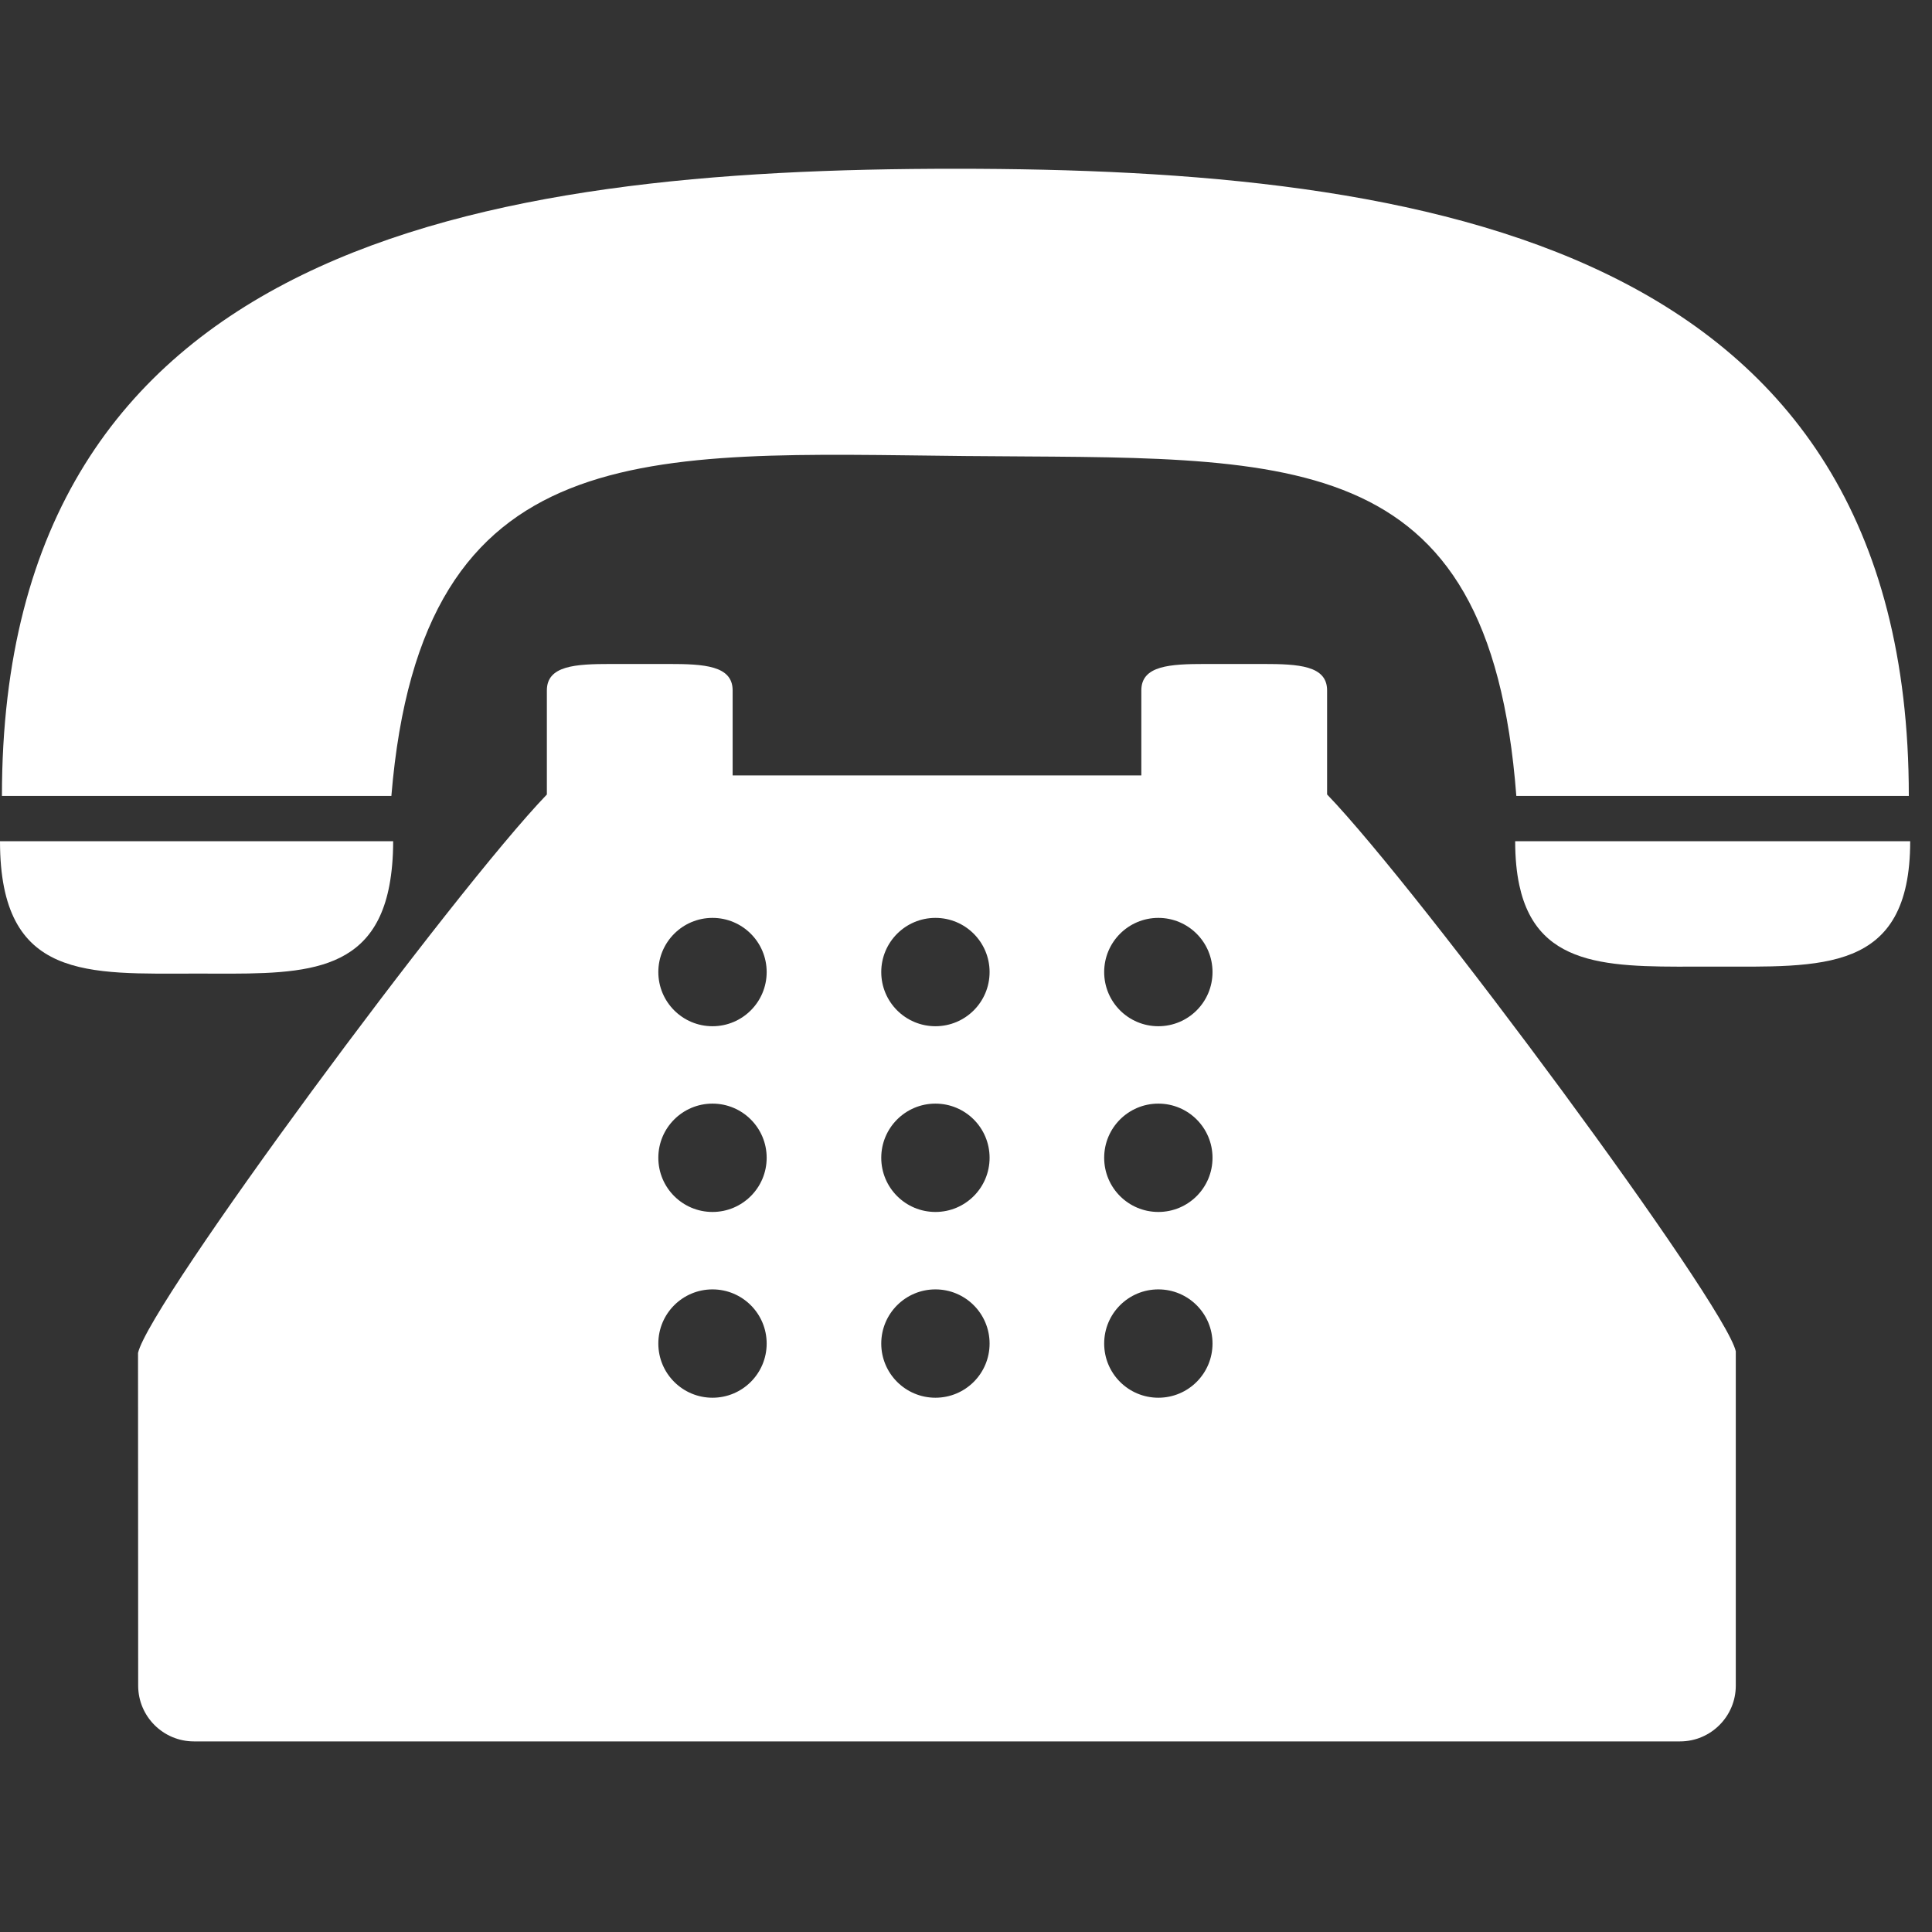
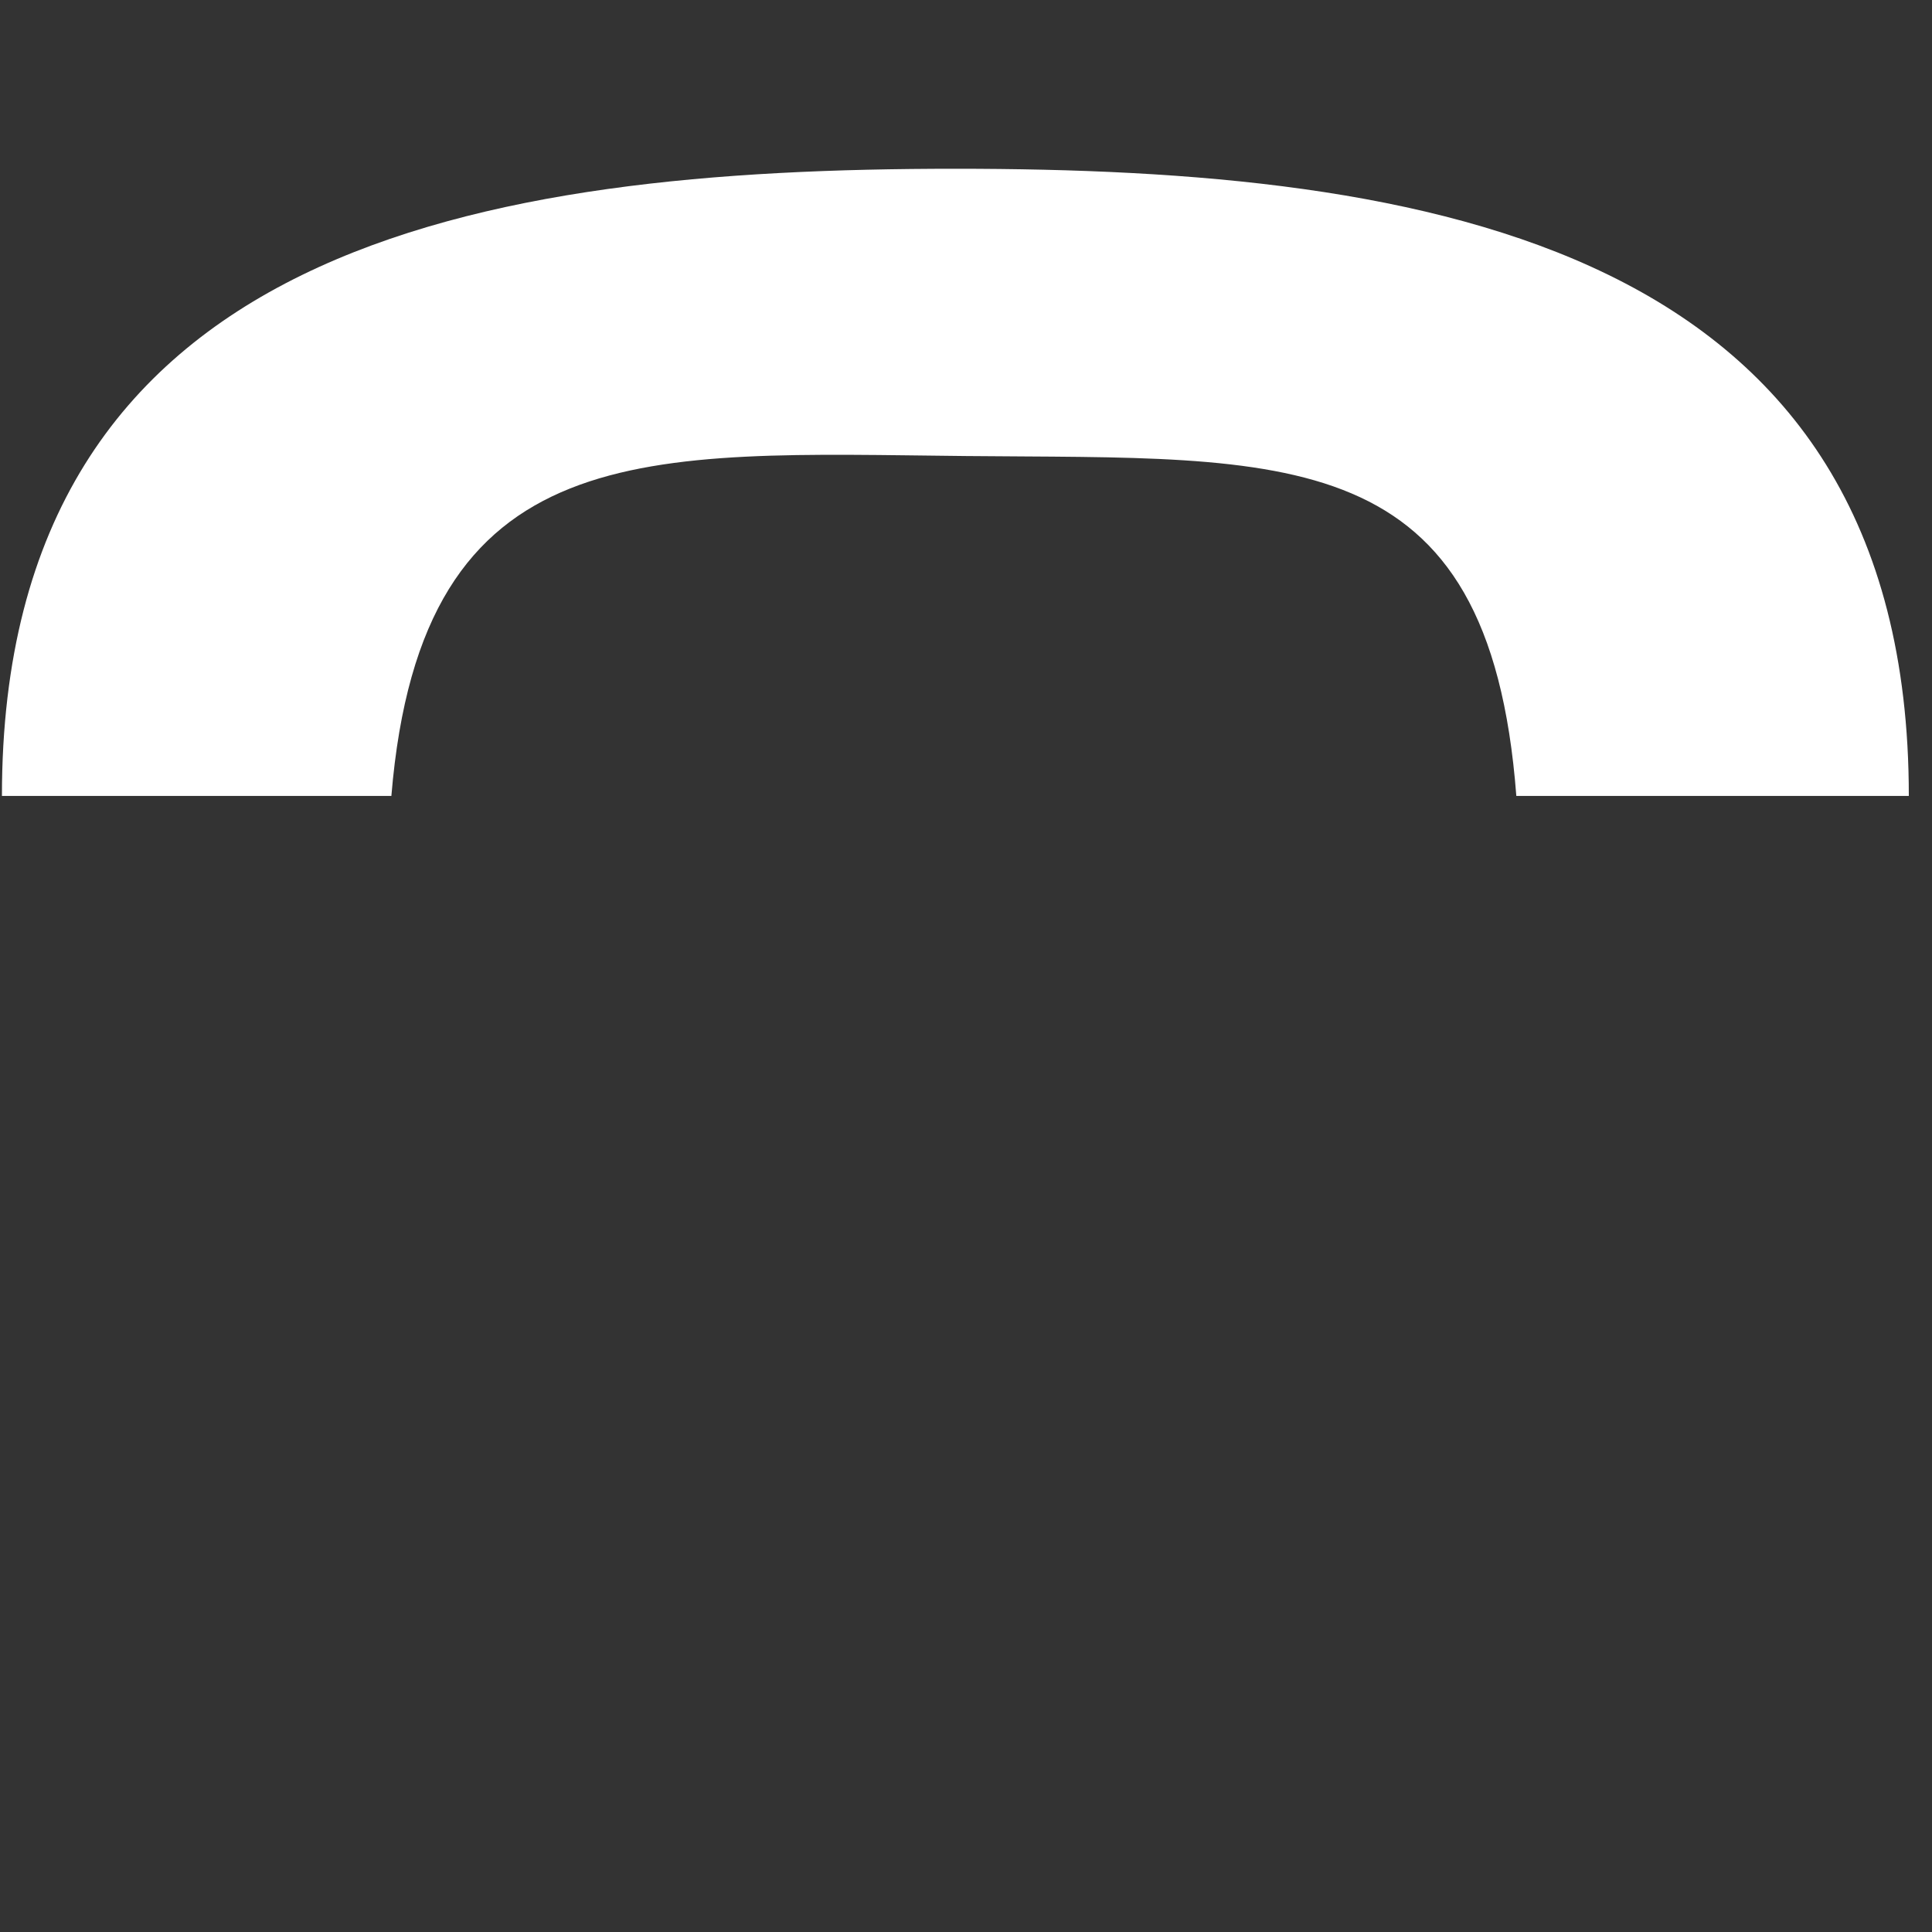
<svg xmlns="http://www.w3.org/2000/svg" width="100%" height="100%" viewBox="0 0 52 52" version="1.1" xml:space="preserve" style="fill-rule:evenodd;clip-rule:evenodd;stroke-linejoin:round;stroke-miterlimit:2;">
  <rect x="0" y="0" width="52" height="52" fill="#333333" stroke="none" />
  <g>
    <g>
      <path d="M25.989,12.274C34.652,12.359 40.079,11.82 40.812,21.422L51.376,21.422C51.376,6.547 38.403,4.542 25.714,4.542C13.024,4.542 0.052,6.547 0.052,21.422L10.534,21.422C11.345,11.637 17.398,12.19 25.989,12.274Z" style="fill:white;fill-rule:nonzero;" />
-       <path d="M5.291,26.204C7.864,26.204 10.005,26.358 10.481,23.827C10.545,23.483 10.582,23.093 10.582,22.642L0,22.642C0,26.407 2.369,26.204 5.291,26.204Z" style="fill:white;fill-rule:nonzero;" />
-       <path d="M51.413,22.642L40.781,22.642C40.781,23.096 40.82,23.487 40.893,23.827C41.395,26.161 43.533,26.016 46.097,26.016C49.033,26.016 51.413,26.209 51.413,22.642Z" style="fill:white;fill-rule:nonzero;" />
-       <path d="M35.719,21.383L35.719,18.582C35.719,17.913 34.948,17.871 33.996,17.871L32.441,17.871C31.49,17.871 30.719,17.913 30.719,18.582L30.719,20.871L19.719,20.871L19.719,18.582C19.719,17.913 18.948,17.871 17.997,17.871L16.441,17.871C15.49,17.871 14.719,17.913 14.719,18.582L14.719,21.384C12.213,23.988 4.013,35.073 3.715,36.415L3.719,45.37C3.719,46.197 4.392,46.87 5.219,46.87L45.219,46.87C46.046,46.87 46.719,46.197 46.719,45.37L46.719,36.37C46.424,35.067 38.226,23.987 35.719,21.383ZM19.177,37.62C18.372,37.62 17.719,36.968 17.719,36.162C17.719,35.356 18.372,34.704 19.177,34.704C19.982,34.704 20.635,35.356 20.635,36.162C20.635,36.968 19.982,37.62 19.177,37.62ZM19.177,32.62C18.372,32.62 17.719,31.968 17.719,31.162C17.719,30.356 18.372,29.704 19.177,29.704C19.982,29.704 20.635,30.356 20.635,31.162C20.635,31.968 19.982,32.62 19.177,32.62ZM19.177,27.621C18.372,27.621 17.719,26.969 17.719,26.163C17.719,25.358 18.372,24.705 19.177,24.705C19.982,24.705 20.635,25.358 20.635,26.163C20.635,26.969 19.982,27.621 19.177,27.621ZM25.177,37.62C24.372,37.62 23.719,36.968 23.719,36.162C23.719,35.356 24.372,34.704 25.177,34.704C25.983,34.704 26.635,35.356 26.635,36.162C26.635,36.968 25.983,37.62 25.177,37.62ZM25.177,32.62C24.372,32.62 23.719,31.968 23.719,31.162C23.719,30.356 24.372,29.704 25.177,29.704C25.983,29.704 26.635,30.356 26.635,31.162C26.635,31.968 25.983,32.62 25.177,32.62ZM25.177,27.621C24.372,27.621 23.719,26.969 23.719,26.163C23.719,25.358 24.372,24.705 25.177,24.705C25.983,24.705 26.635,25.358 26.635,26.163C26.635,26.969 25.983,27.621 25.177,27.621ZM31.177,37.62C30.371,37.62 29.719,36.968 29.719,36.162C29.719,35.356 30.371,34.704 31.177,34.704C31.983,34.704 32.635,35.356 32.635,36.162C32.635,36.968 31.983,37.62 31.177,37.62ZM31.177,32.62C30.371,32.62 29.719,31.968 29.719,31.162C29.719,30.356 30.371,29.704 31.177,29.704C31.983,29.704 32.635,30.356 32.635,31.162C32.635,31.968 31.983,32.62 31.177,32.62ZM31.177,27.621C30.371,27.621 29.719,26.969 29.719,26.163C29.719,25.358 30.371,24.705 31.177,24.705C31.983,24.705 32.635,25.358 32.635,26.163C32.635,26.969 31.983,27.621 31.177,27.621Z" style="fill:white;fill-rule:nonzero;" />
    </g>
  </g>
</svg>